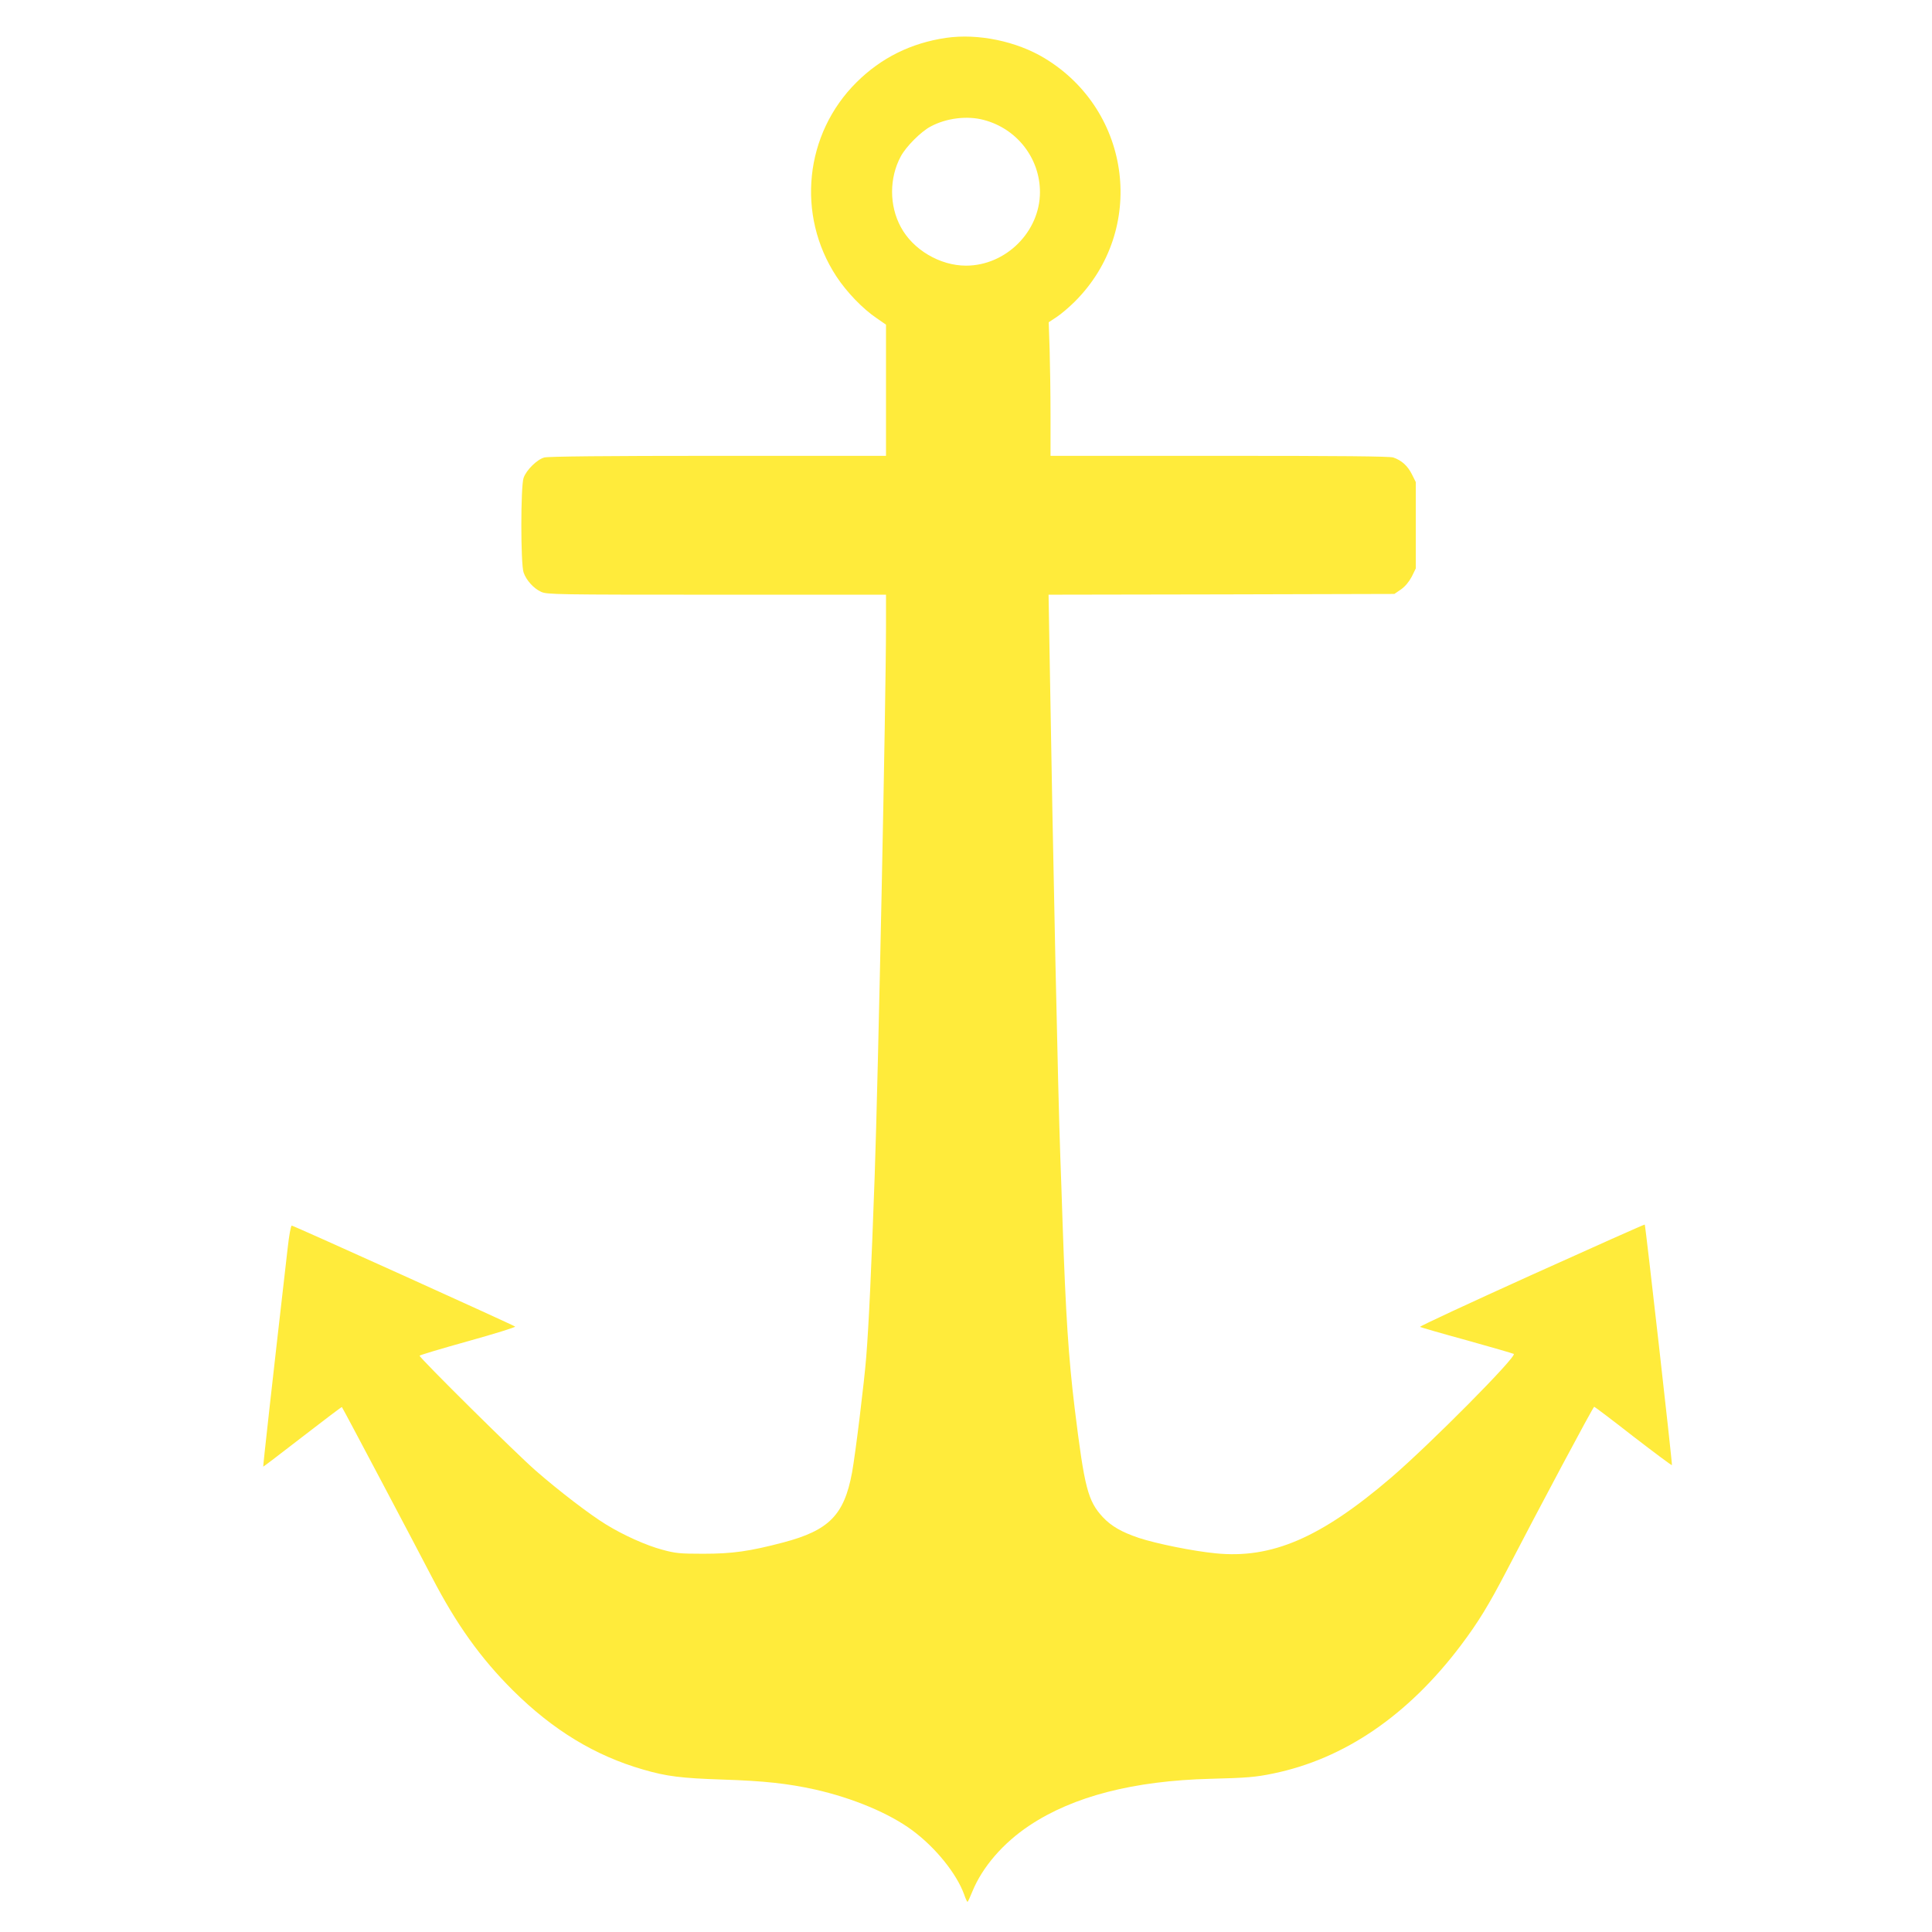
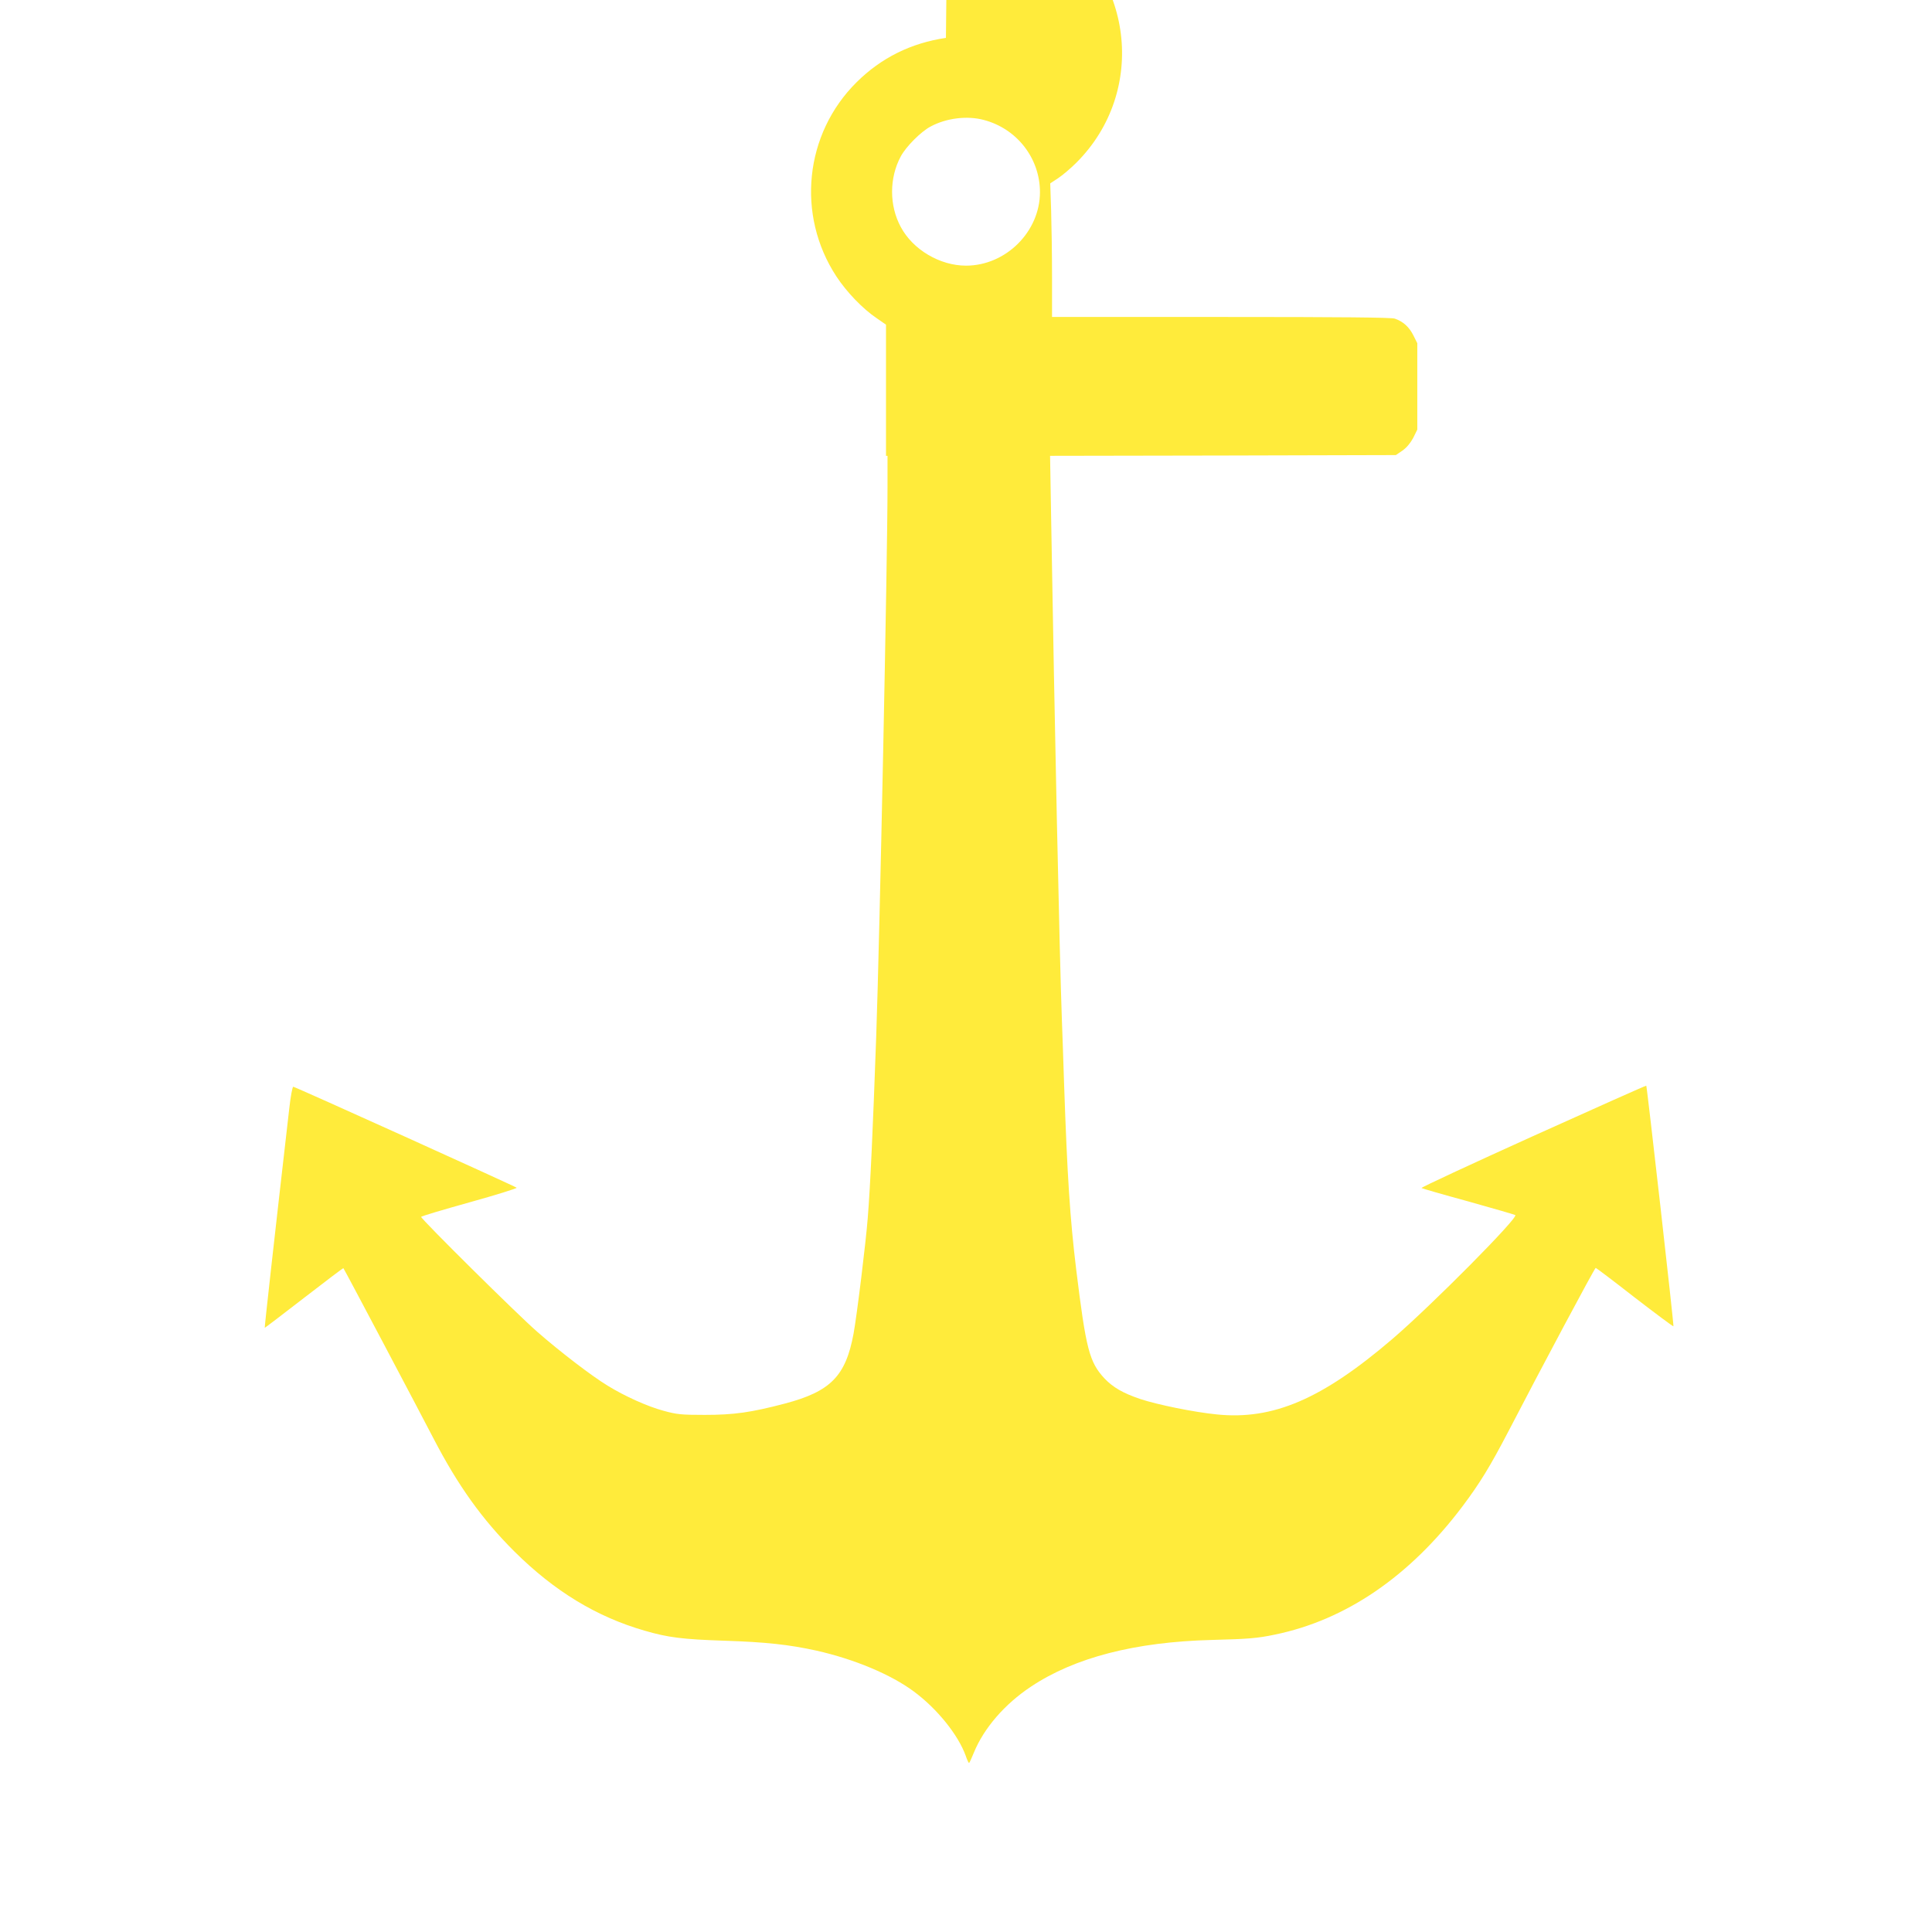
<svg xmlns="http://www.w3.org/2000/svg" version="1.0" width="1280pt" height="1280pt" viewBox="0 0 1280 1280" preserveAspectRatio="xMidYMid meet">
  <g transform="translate(0,1280) scale(0.1,-0.1)" fill="#ffeb3b" stroke="none">
-     <path d="M6267 12549 c-231 -34 -429 -132 -592 -294 -345 -342 -400 -880 -134 -1286 68 -104 176 -216 267 -277 l62 -43 0 -434 0 -435 -1112 0 c-759 0 -1125 -4 -1152 -11 -48 -13 -119 -83 -137 -135 -20 -55 -20 -572 0 -627 18 -52 67 -106 116 -128 38 -18 98 -19 1163 -19 l1122 0 0 -207 c0 -482 -52 -2995 -75 -3643 -22 -619 -39 -989 -56 -1200 -12 -157 -72 -647 -94 -766 -52 -281 -152 -383 -455 -463 -224 -59 -338 -75 -530 -75 -158 0 -185 3 -273 27 -105 28 -257 96 -372 167 -105 64 -313 223 -465 356 -126 109 -770 747 -770 762 0 4 144 47 320 96 176 49 317 93 313 97 -11 10 -1468 669 -1480 669 -6 0 -18 -66 -27 -148 -103 -896 -164 -1447 -162 -1449 1 -1 118 88 260 198 142 110 260 199 261 197 5 -4 510 -960 597 -1128 162 -312 322 -536 537 -750 264 -262 543 -432 863 -524 154 -45 252 -57 523 -66 279 -9 433 -26 615 -66 252 -57 493 -158 645 -271 155 -115 293 -287 343 -425 9 -27 19 -48 22 -48 3 0 17 31 32 68 66 162 204 322 379 438 290 193 690 296 1199 309 239 6 300 11 415 35 472 97 895 386 1245 851 115 153 183 265 300 489 214 413 575 1090 582 1090 3 0 120 -88 258 -196 139 -107 254 -193 257 -191 4 5 -175 1588 -180 1594 -2 2 -340 -149 -750 -334 -411 -186 -743 -340 -739 -344 4 -3 142 -43 307 -88 165 -46 306 -87 314 -91 25 -14 -555 -599 -814 -821 -465 -398 -790 -538 -1163 -500 -151 15 -392 64 -507 102 -115 39 -181 77 -238 137 -100 108 -122 193 -187 722 -41 338 -59 616 -80 1225 -5 160 -12 355 -15 435 -16 442 -48 1948 -71 3322 l-7 408 1146 2 1145 3 44 30 c28 20 52 49 71 84 l27 55 0 286 0 286 -26 52 c-28 56 -68 92 -123 111 -25 8 -343 11 -1152 11 l-1119 0 0 263 c0 145 -3 344 -6 443 l-6 179 53 35 c29 19 83 65 120 102 475 474 378 1261 -198 1611 -187 114 -444 167 -656 136z m252 -544 c219 -58 371 -254 371 -478 0 -262 -226 -487 -490 -487 -173 0 -352 106 -432 256 -77 142 -77 325 0 468 35 65 133 164 198 198 104 56 243 73 353 43z" />
+     <path d="M6267 12549 c-231 -34 -429 -132 -592 -294 -345 -342 -400 -880 -134 -1286 68 -104 176 -216 267 -277 l62 -43 0 -434 0 -435 -1112 0 l1122 0 0 -207 c0 -482 -52 -2995 -75 -3643 -22 -619 -39 -989 -56 -1200 -12 -157 -72 -647 -94 -766 -52 -281 -152 -383 -455 -463 -224 -59 -338 -75 -530 -75 -158 0 -185 3 -273 27 -105 28 -257 96 -372 167 -105 64 -313 223 -465 356 -126 109 -770 747 -770 762 0 4 144 47 320 96 176 49 317 93 313 97 -11 10 -1468 669 -1480 669 -6 0 -18 -66 -27 -148 -103 -896 -164 -1447 -162 -1449 1 -1 118 88 260 198 142 110 260 199 261 197 5 -4 510 -960 597 -1128 162 -312 322 -536 537 -750 264 -262 543 -432 863 -524 154 -45 252 -57 523 -66 279 -9 433 -26 615 -66 252 -57 493 -158 645 -271 155 -115 293 -287 343 -425 9 -27 19 -48 22 -48 3 0 17 31 32 68 66 162 204 322 379 438 290 193 690 296 1199 309 239 6 300 11 415 35 472 97 895 386 1245 851 115 153 183 265 300 489 214 413 575 1090 582 1090 3 0 120 -88 258 -196 139 -107 254 -193 257 -191 4 5 -175 1588 -180 1594 -2 2 -340 -149 -750 -334 -411 -186 -743 -340 -739 -344 4 -3 142 -43 307 -88 165 -46 306 -87 314 -91 25 -14 -555 -599 -814 -821 -465 -398 -790 -538 -1163 -500 -151 15 -392 64 -507 102 -115 39 -181 77 -238 137 -100 108 -122 193 -187 722 -41 338 -59 616 -80 1225 -5 160 -12 355 -15 435 -16 442 -48 1948 -71 3322 l-7 408 1146 2 1145 3 44 30 c28 20 52 49 71 84 l27 55 0 286 0 286 -26 52 c-28 56 -68 92 -123 111 -25 8 -343 11 -1152 11 l-1119 0 0 263 c0 145 -3 344 -6 443 l-6 179 53 35 c29 19 83 65 120 102 475 474 378 1261 -198 1611 -187 114 -444 167 -656 136z m252 -544 c219 -58 371 -254 371 -478 0 -262 -226 -487 -490 -487 -173 0 -352 106 -432 256 -77 142 -77 325 0 468 35 65 133 164 198 198 104 56 243 73 353 43z" />
  </g>
</svg>